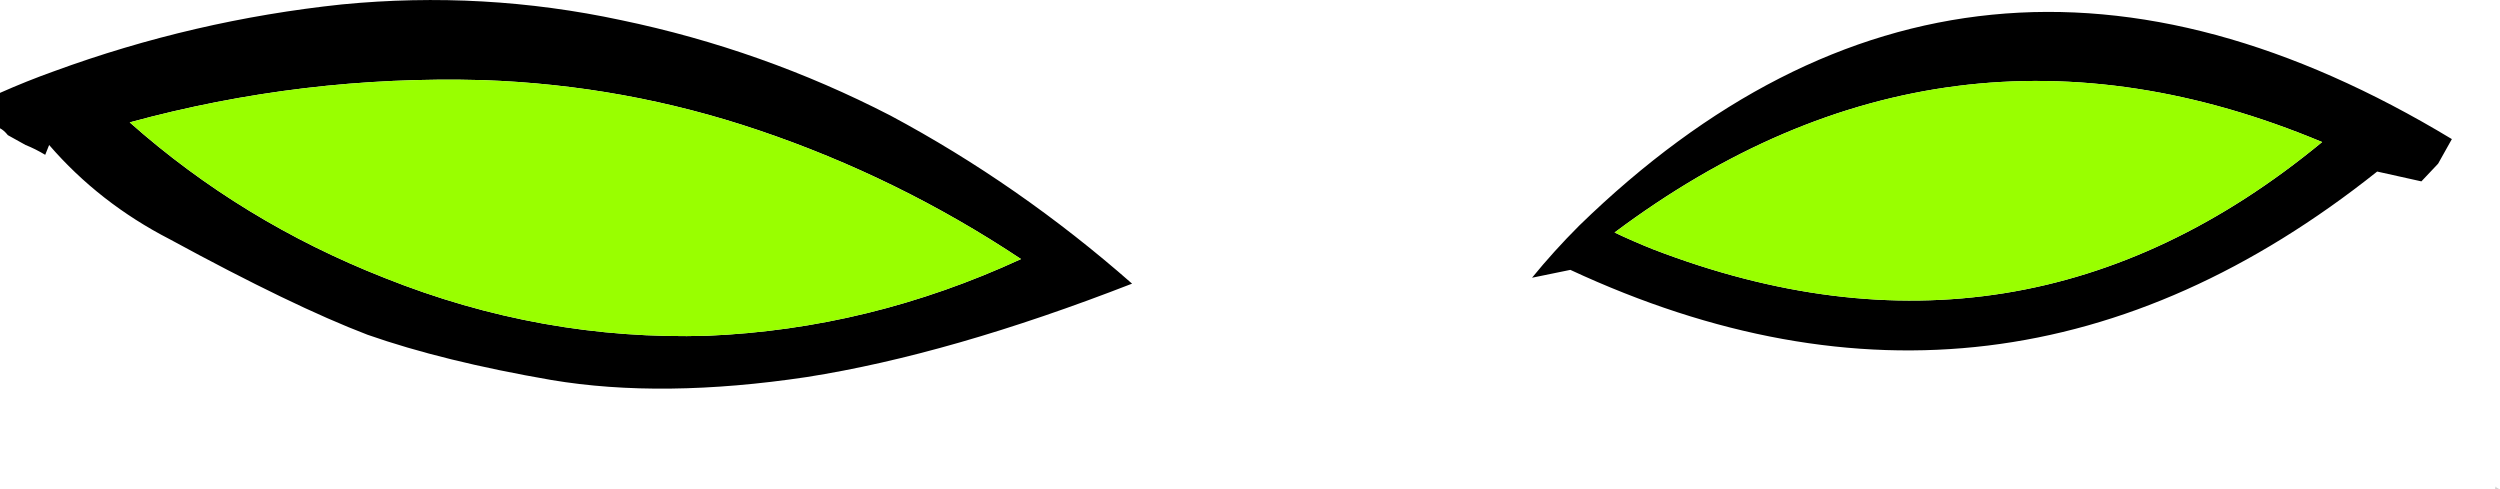
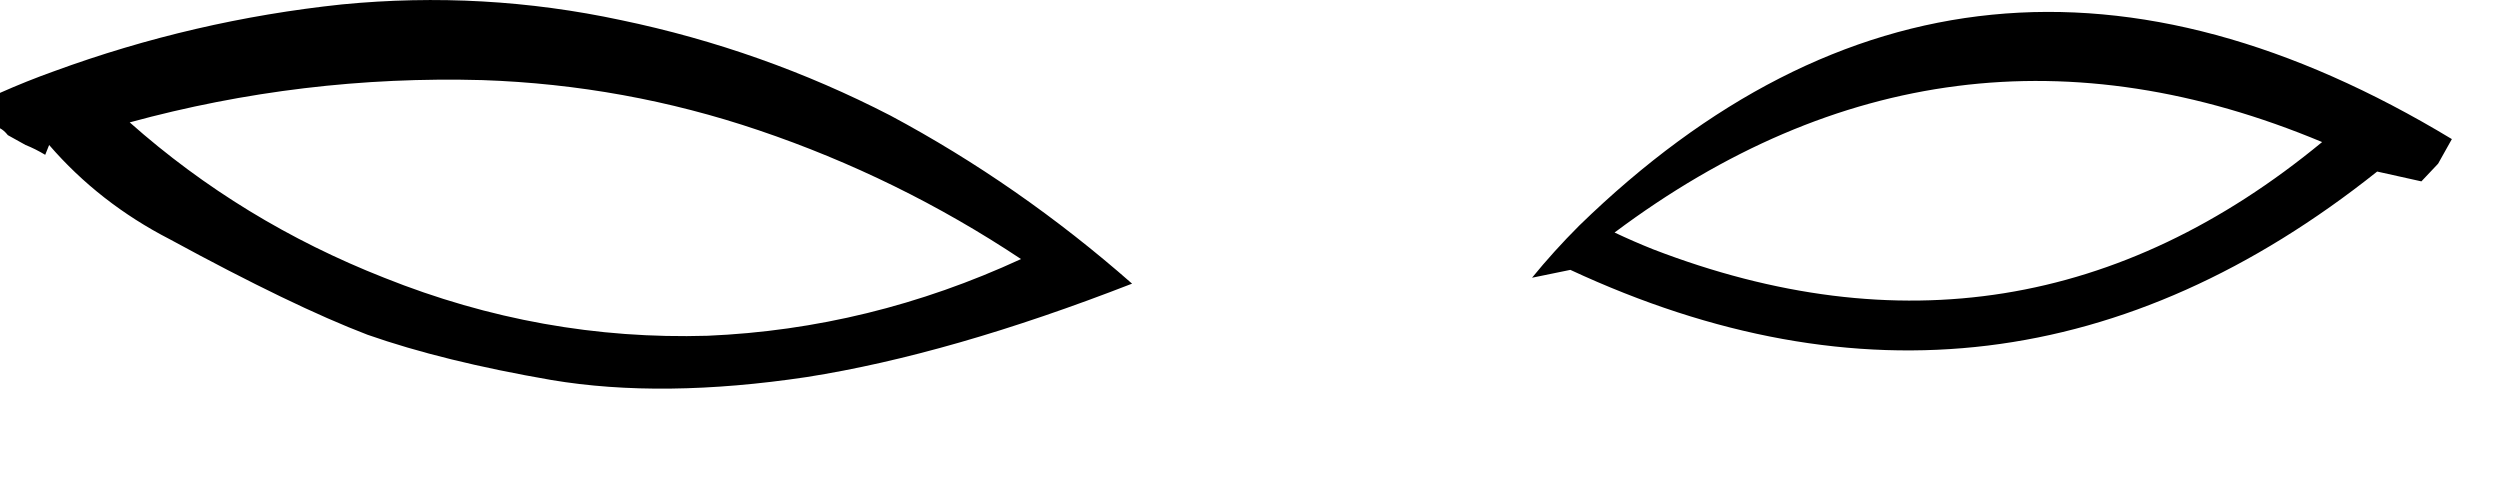
<svg xmlns="http://www.w3.org/2000/svg" version="1.1" x="0px" y="0px" viewBox="0 0 127.181 24.885" style="enable-background:new 0 0 127.181 24.885;" xml:space="preserve">
  <g id="Layer_3">
    <g transform="matrix( 1, 0, 0, 1, 686.05,321.95) ">
      <g transform="matrix( 1, 0, 0, 1, -686.05,-321.95) ">
        <g>
          <g id="Symbol_23_0_Layer0_0_FILL">
-             <path style="fill-opacity:0.184;" d="M126.981,24.785v-0.05c-0.033,0.033-0.05,0.083-0.05,0.15c0.066,0,0.15,0,0.25,0       C127.146,24.884,127.079,24.85,126.981,24.785z" />
            <path d="M57.591,14.43c-3.833-3.368-7.932-6.22-12.298-8.554c-4.333-2.234-8.899-3.852-13.698-4.852       c-4.666-1-9.399-1.267-14.198-0.8C12.365,0.756,7.482,1.89,2.75,3.624C1.816,3.958,0.9,4.325,0,4.725v1.801       c0.133,0.067,0.267,0.183,0.4,0.35C0.7,7.043,1,7.21,1.3,7.376c0.333,0.133,0.667,0.3,1,0.5l0.2-0.5       c1.7,1.968,3.749,3.568,6.149,4.802c4.166,2.268,7.516,3.885,10.049,4.852c2.566,0.9,5.682,1.668,9.349,2.301       c3.766,0.634,8.099,0.584,12.998-0.15C45.91,18.415,51.425,16.831,57.591,14.43 M38.594,6.626       c4.733,1.601,9.182,3.785,13.348,6.553c-5.133,2.368-10.448,3.668-15.948,3.902c-5.633,0.167-11.115-0.817-16.448-2.951       c-4.833-1.901-9.149-4.536-12.948-7.904c5.866-1.601,11.848-2.318,17.947-2.151C29.379,4.241,34.061,5.092,38.594,6.626        M80.338,11.478c-0.867,0.867-1.666,1.751-2.4,2.651l1.95-0.4c14.631,6.803,28.312,5.136,41.044-5.002l2.25,0.5l0.85-0.9       l0.7-1.251C108.333-2.829,93.536-1.361,80.338,11.478 M84.087,12.679c-0.667-0.267-1.316-0.55-1.95-0.85       c11.232-8.404,23.23-9.938,35.995-4.602C107.9,15.664,96.552,17.481,84.087,12.679z" />
-             <path style="fill:#99FF00;" d="M51.942,13.179c-4.166-2.768-8.615-4.952-13.348-6.553c-4.533-1.534-9.215-2.384-14.048-2.551       c-6.099-0.167-12.081,0.55-17.947,2.151c3.799,3.368,8.115,6.003,12.948,7.904c5.332,2.134,10.815,3.118,16.448,2.951       C41.494,16.848,46.81,15.547,51.942,13.179 M82.137,11.829c0.633,0.3,1.283,0.584,1.95,0.85       c12.465,4.802,23.813,2.985,34.045-5.453C105.367,1.89,93.369,3.424,82.137,11.829z" />
          </g>
        </g>
      </g>
    </g>
  </g>
  <g id="Layer_1">
</g>
</svg>